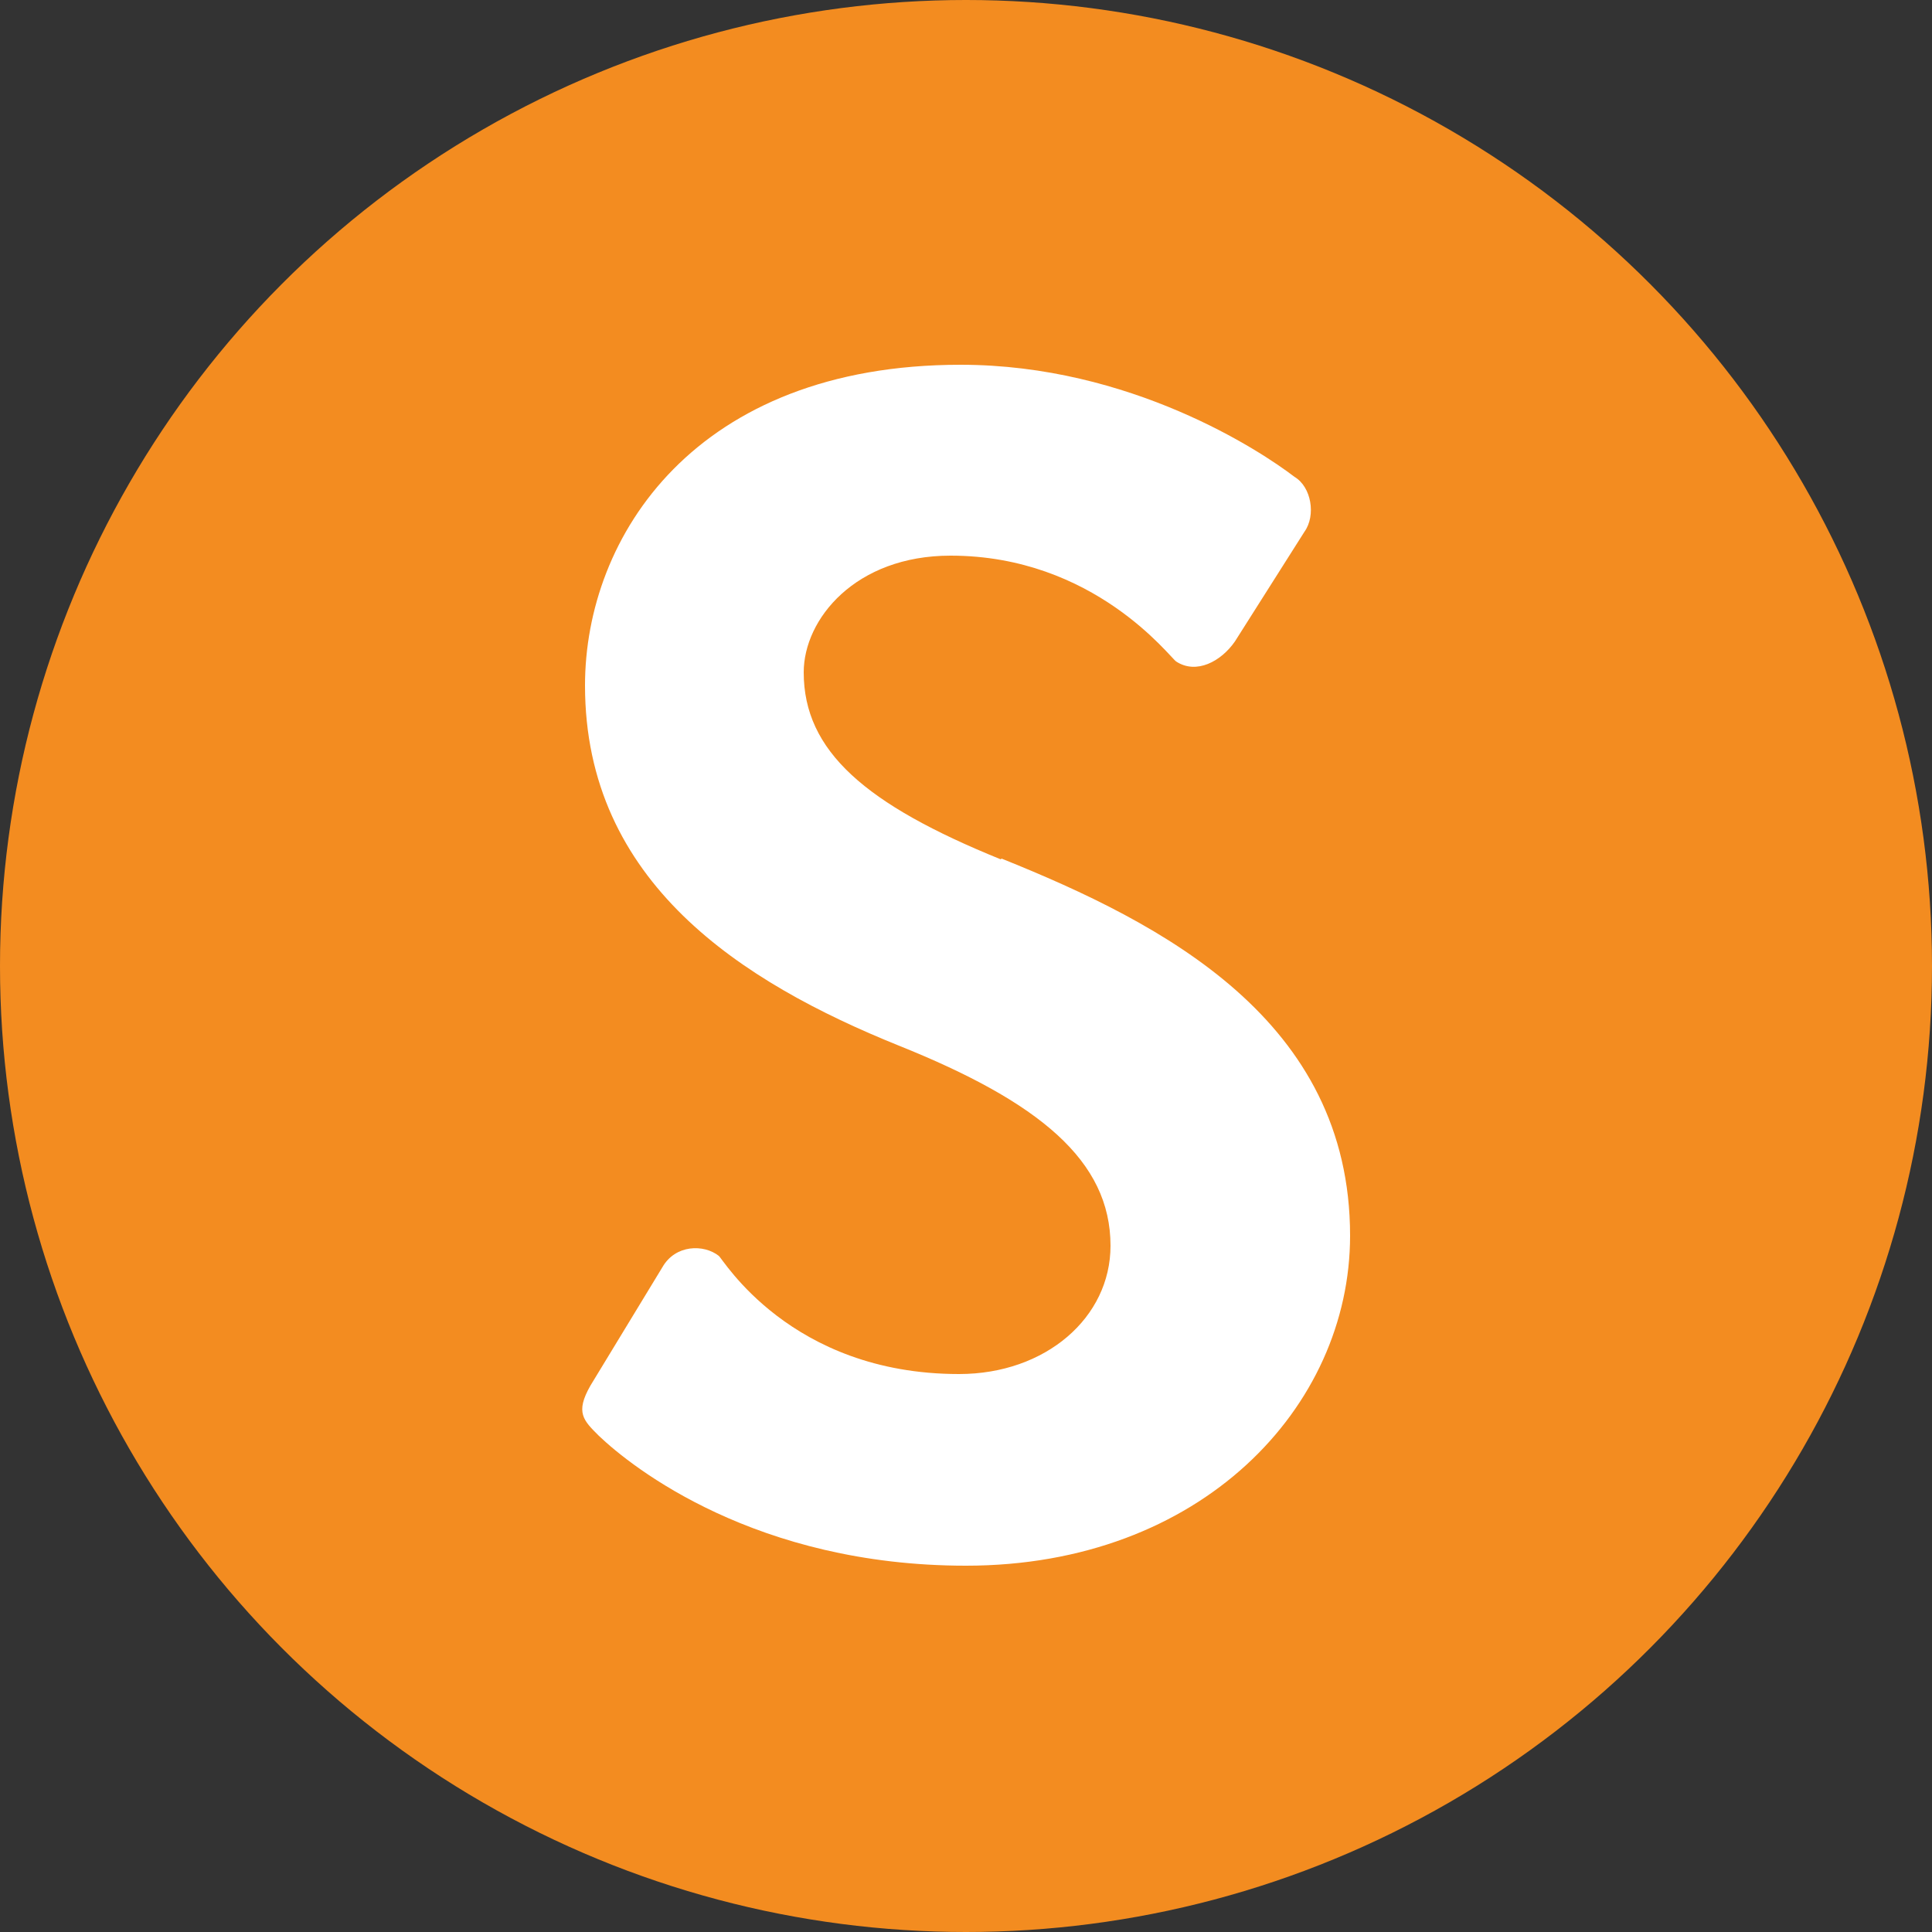
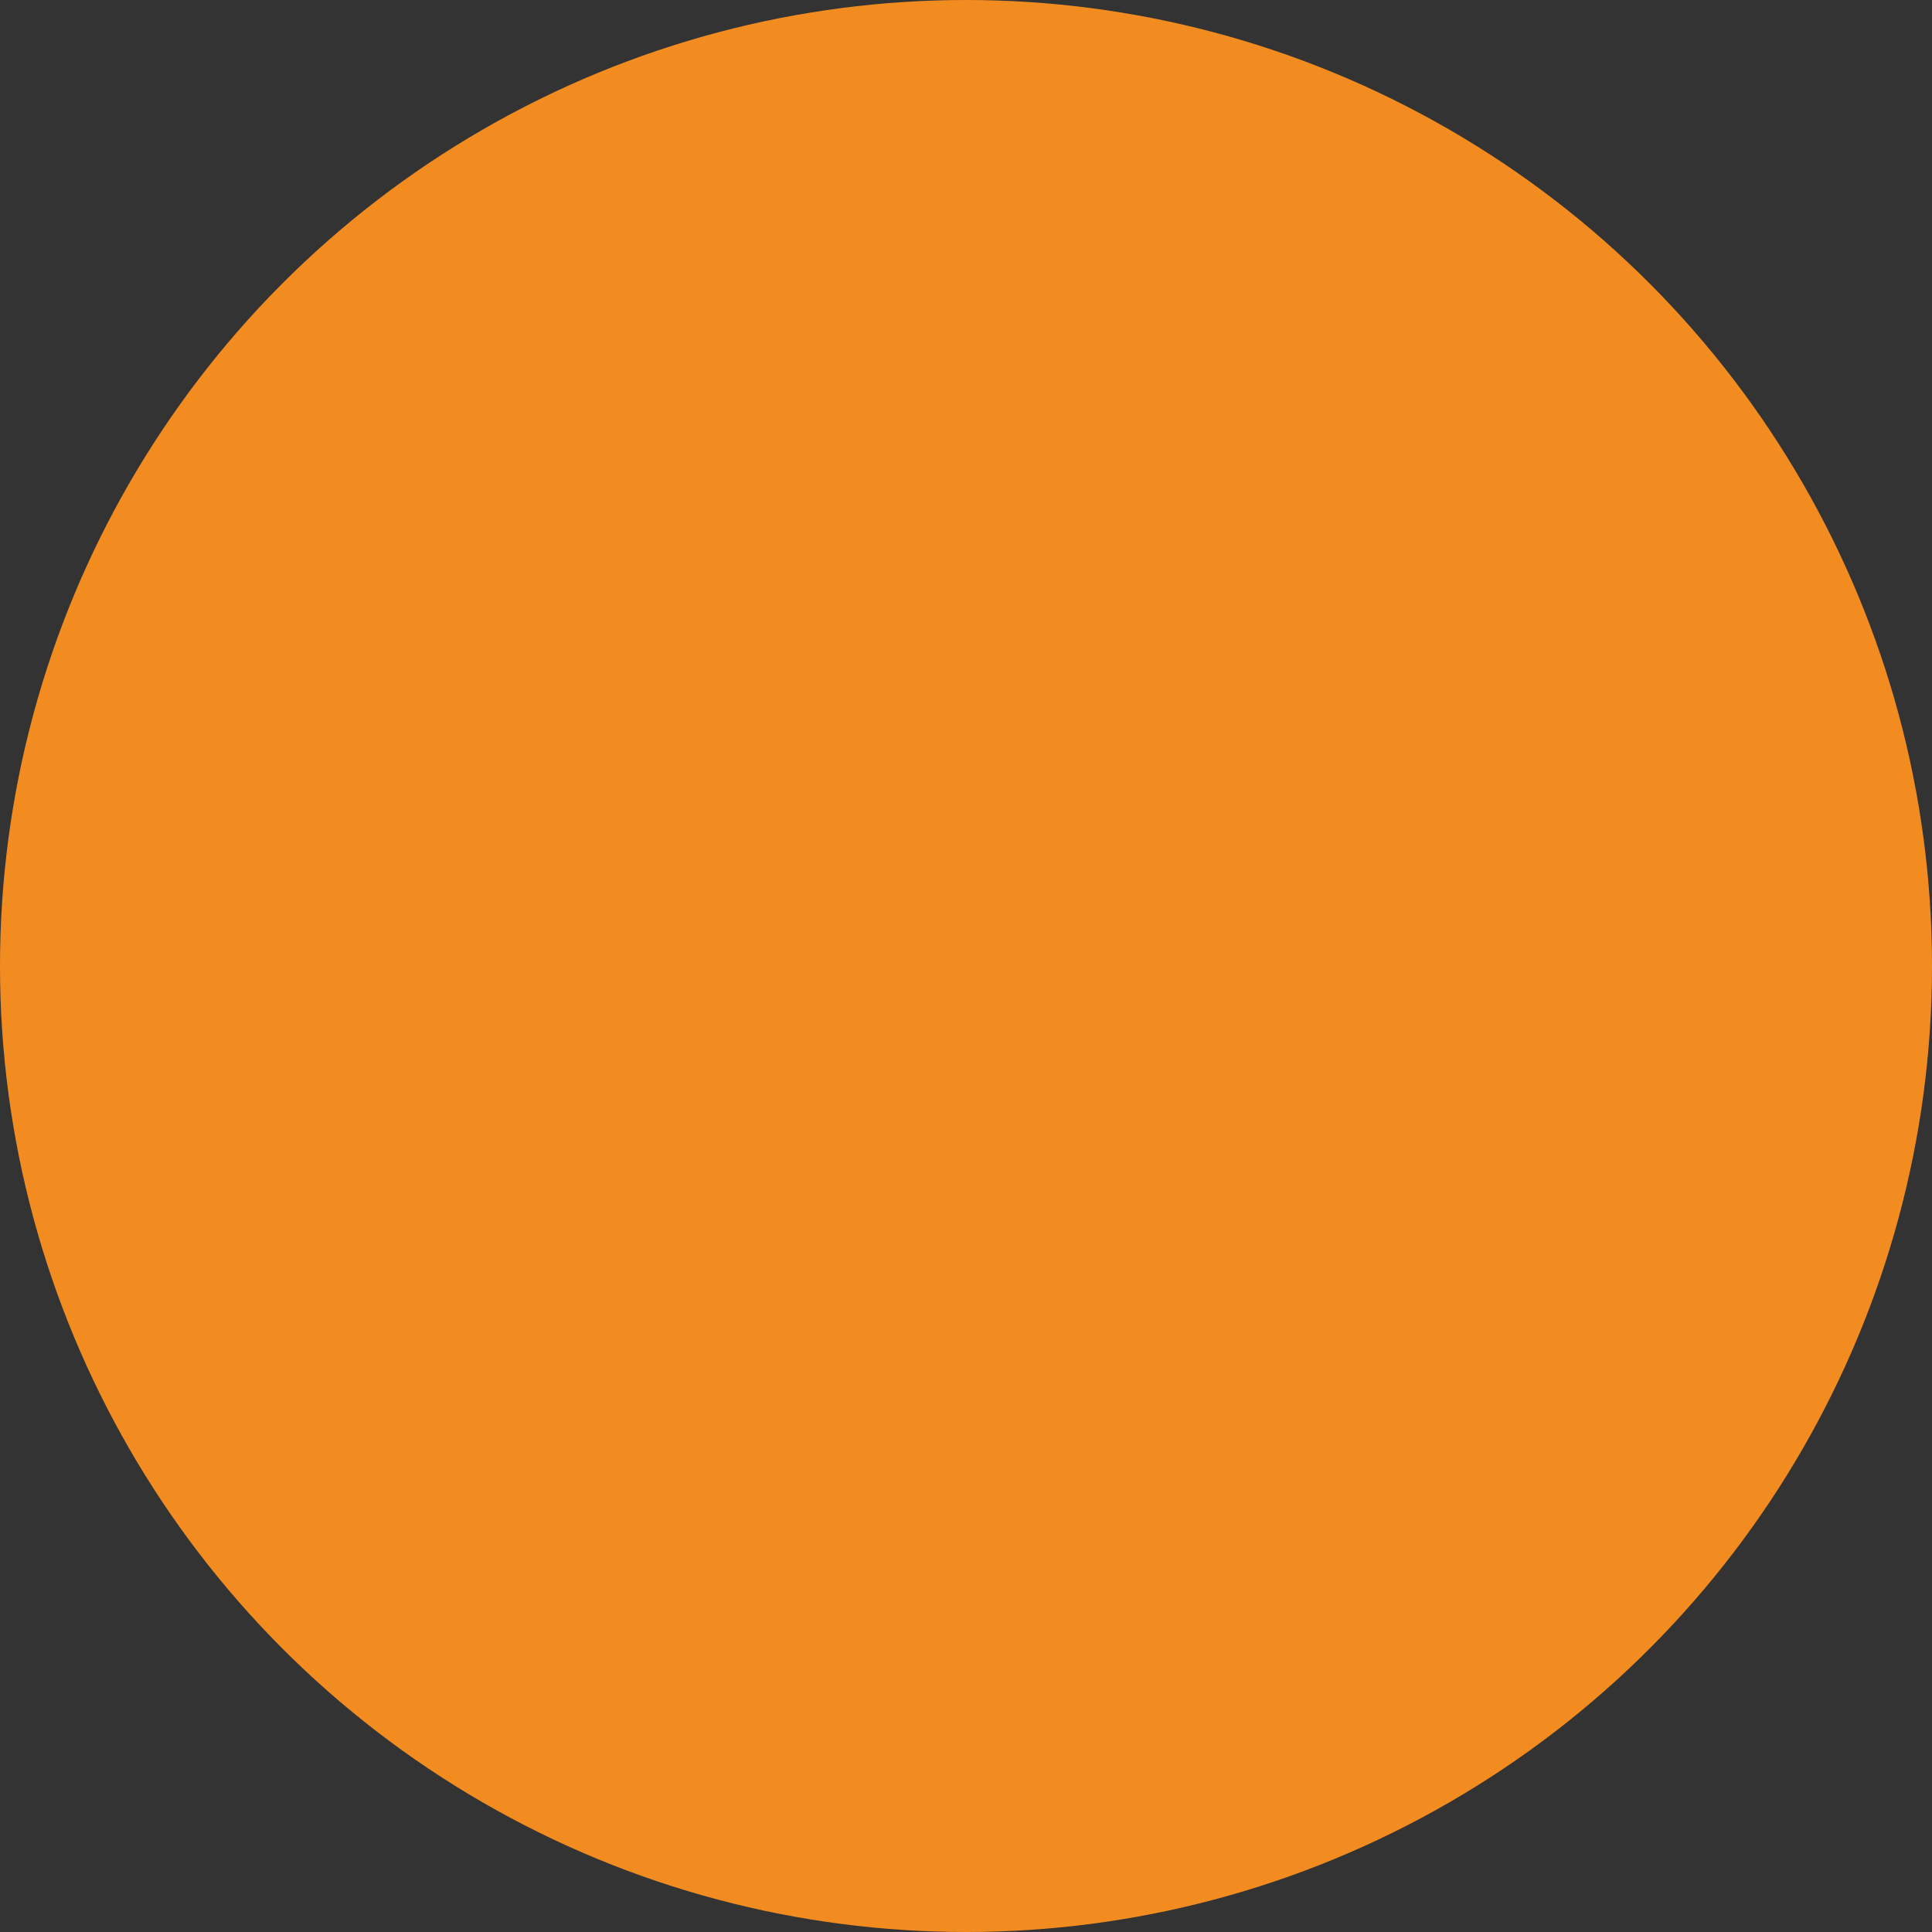
<svg xmlns="http://www.w3.org/2000/svg" id="Layer_2" viewBox="0 0 25 25">
  <rect x="0" y="0" width="25" height="25" fill="#333333" stroke="none" />
  <defs>
    <style>.cls-1{fill:#f38c20;}.cls-1,.cls-2{stroke-width:0px;}.cls-2{fill:#fff;}</style>
  </defs>
  <circle class="cls-1" cx="12.5" cy="12.5" r="12.5" />
-   <path class="cls-2" d="M12.95,11.12c-1.75-.71-2.55-1.4-2.55-2.42,0-.69.67-1.51,1.9-1.51,1.86,0,2.84,1.32,2.92,1.37.26.17.58,0,.76-.26l.9-1.42c.15-.21.09-.58-.13-.71-.43-.33-2.12-1.45-4.32-1.45-3.43,0-4.86,2.22-4.86,4.15,0,2.55,2.03,3.84,4.06,4.66,1.82.73,2.74,1.49,2.74,2.59,0,.93-.84,1.66-1.96,1.66-2.19,0-3.06-1.5-3.11-1.53-.19-.15-.56-.15-.73.15l-.93,1.53c-.2.35-.09.45.11.65.43.41,2.03,1.68,4.75,1.68,3.04,0,4.97-2.05,4.97-4.27,0-2.79-2.42-4.04-4.51-4.88" />
</svg>